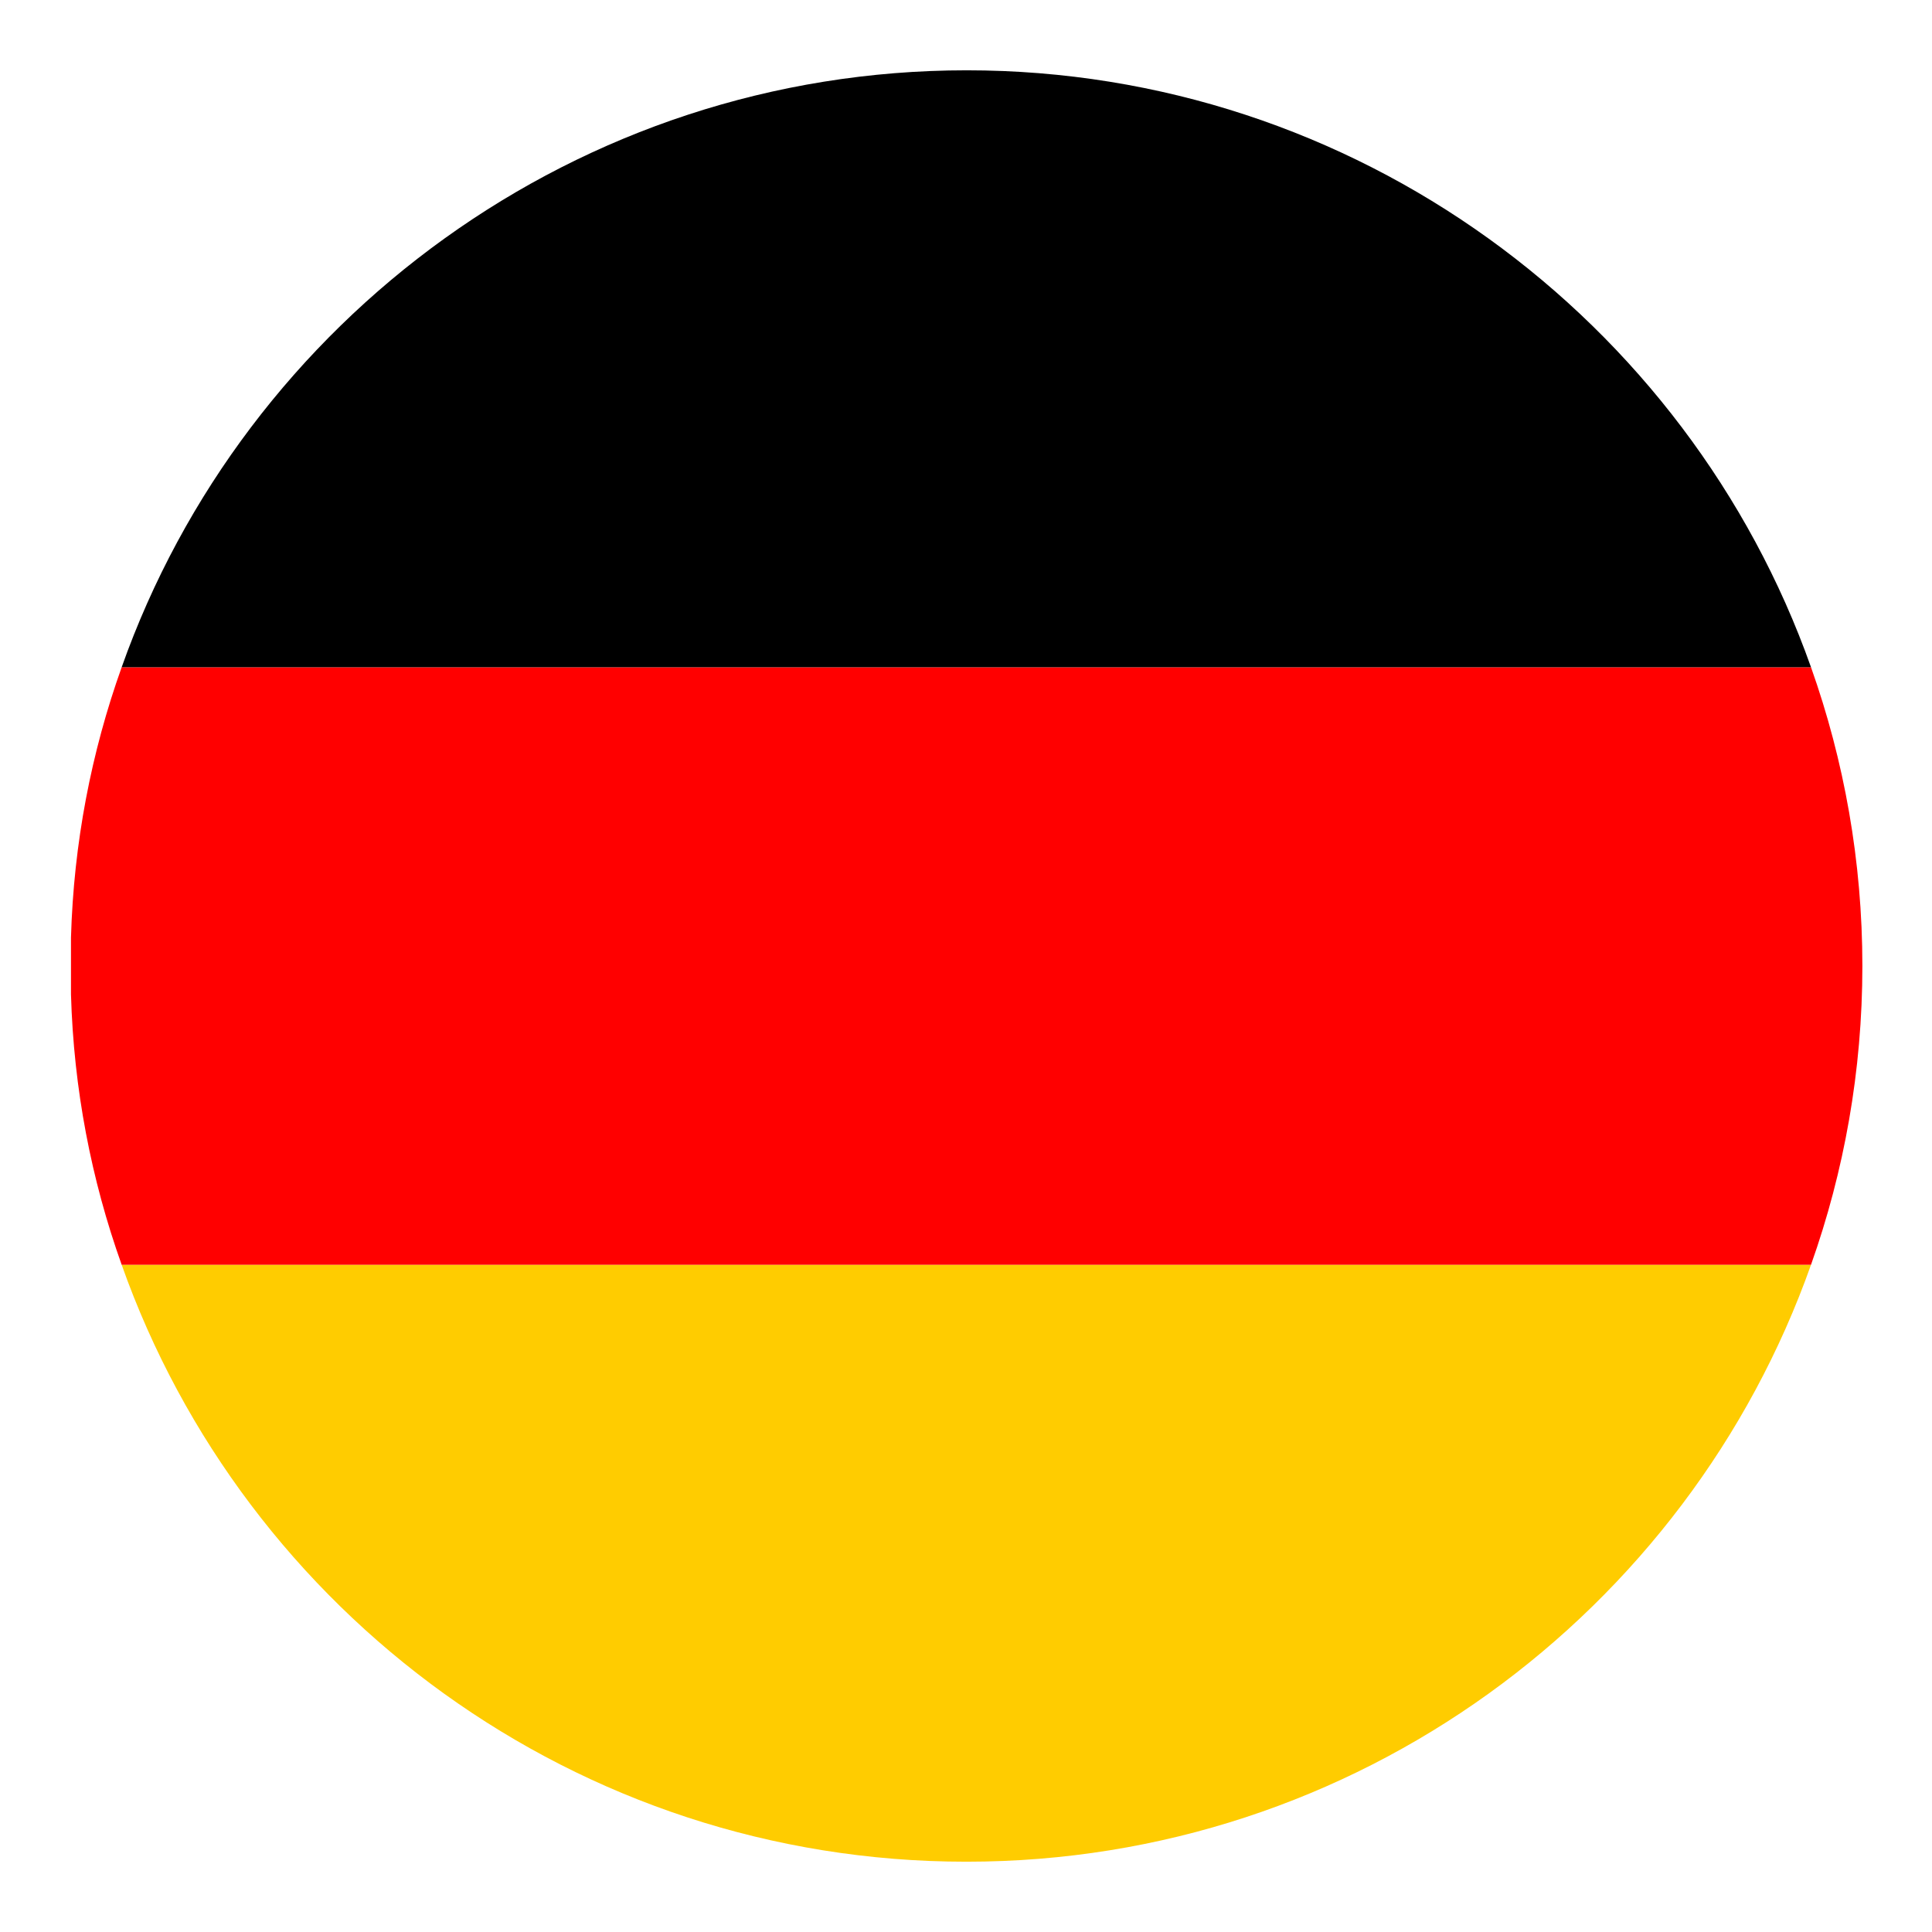
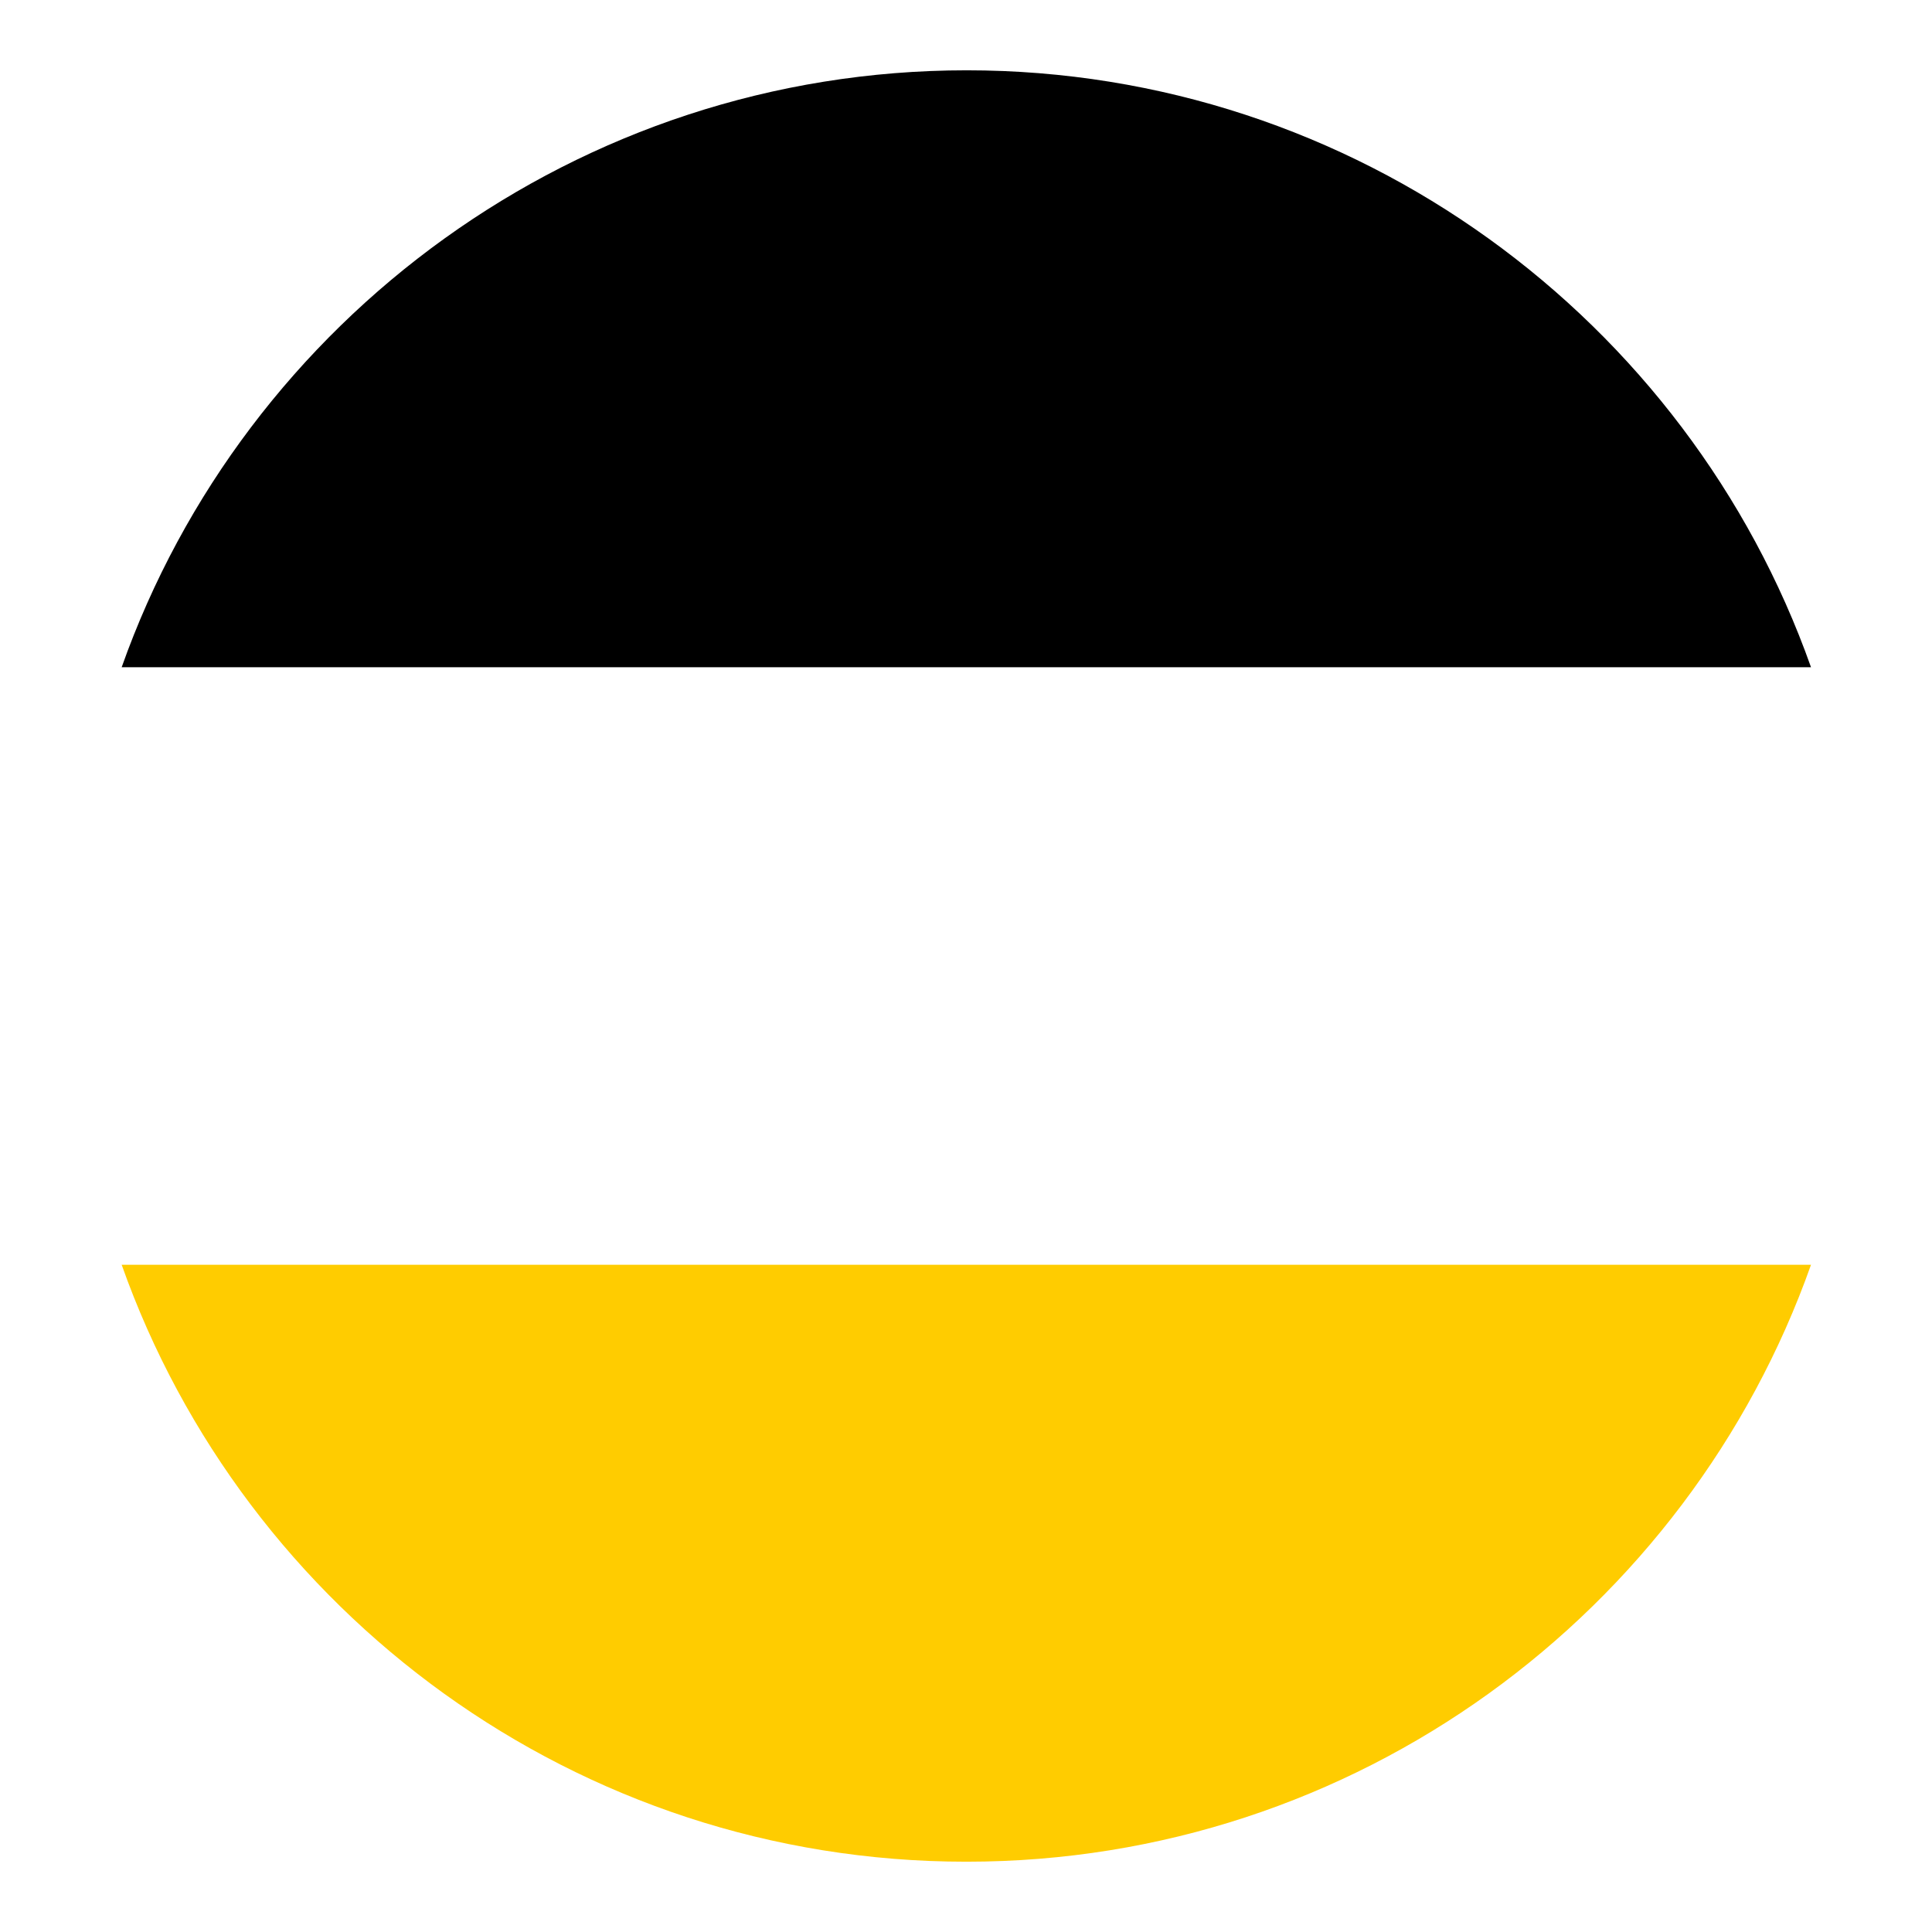
<svg xmlns="http://www.w3.org/2000/svg" enable-background="new 0 0 285.8 285.8" version="1.1" viewBox="0 0 285.8 285.8" xml:space="preserve">
  <style type="text/css">
	.st0{fill:#FFCC00;}
	.st1{fill:#FF0000;}
	.st2{fill:#000000;}
	.st3{fill:none;}
	.st4{fill:#FFFFFF;}
</style>
  <path class="st0" d="M18,187.1c18.2,51.4,67.3,88.3,124.9,88.3h0.1c57.6,0,106.7-36.9,124.9-88.3H18z" />
-   <path class="st1" d="m18 98.7c-4.5 12.6-7.1 26-7.5 40v8.4c0.4 14 3 27.4 7.5 40h249.9c4.9-13.8 7.6-28.7 7.6-44.2s-2.7-30.4-7.6-44.2h-249.9z" />
  <path class="st2" d="M18,98.7h249.9c-18.2-51.4-67.4-88.3-124.9-88.3S36.2,47.3,18,98.7z" />
-   <circle class="st3" cx="142.9" cy="141.6" r="132.5" />
</svg>